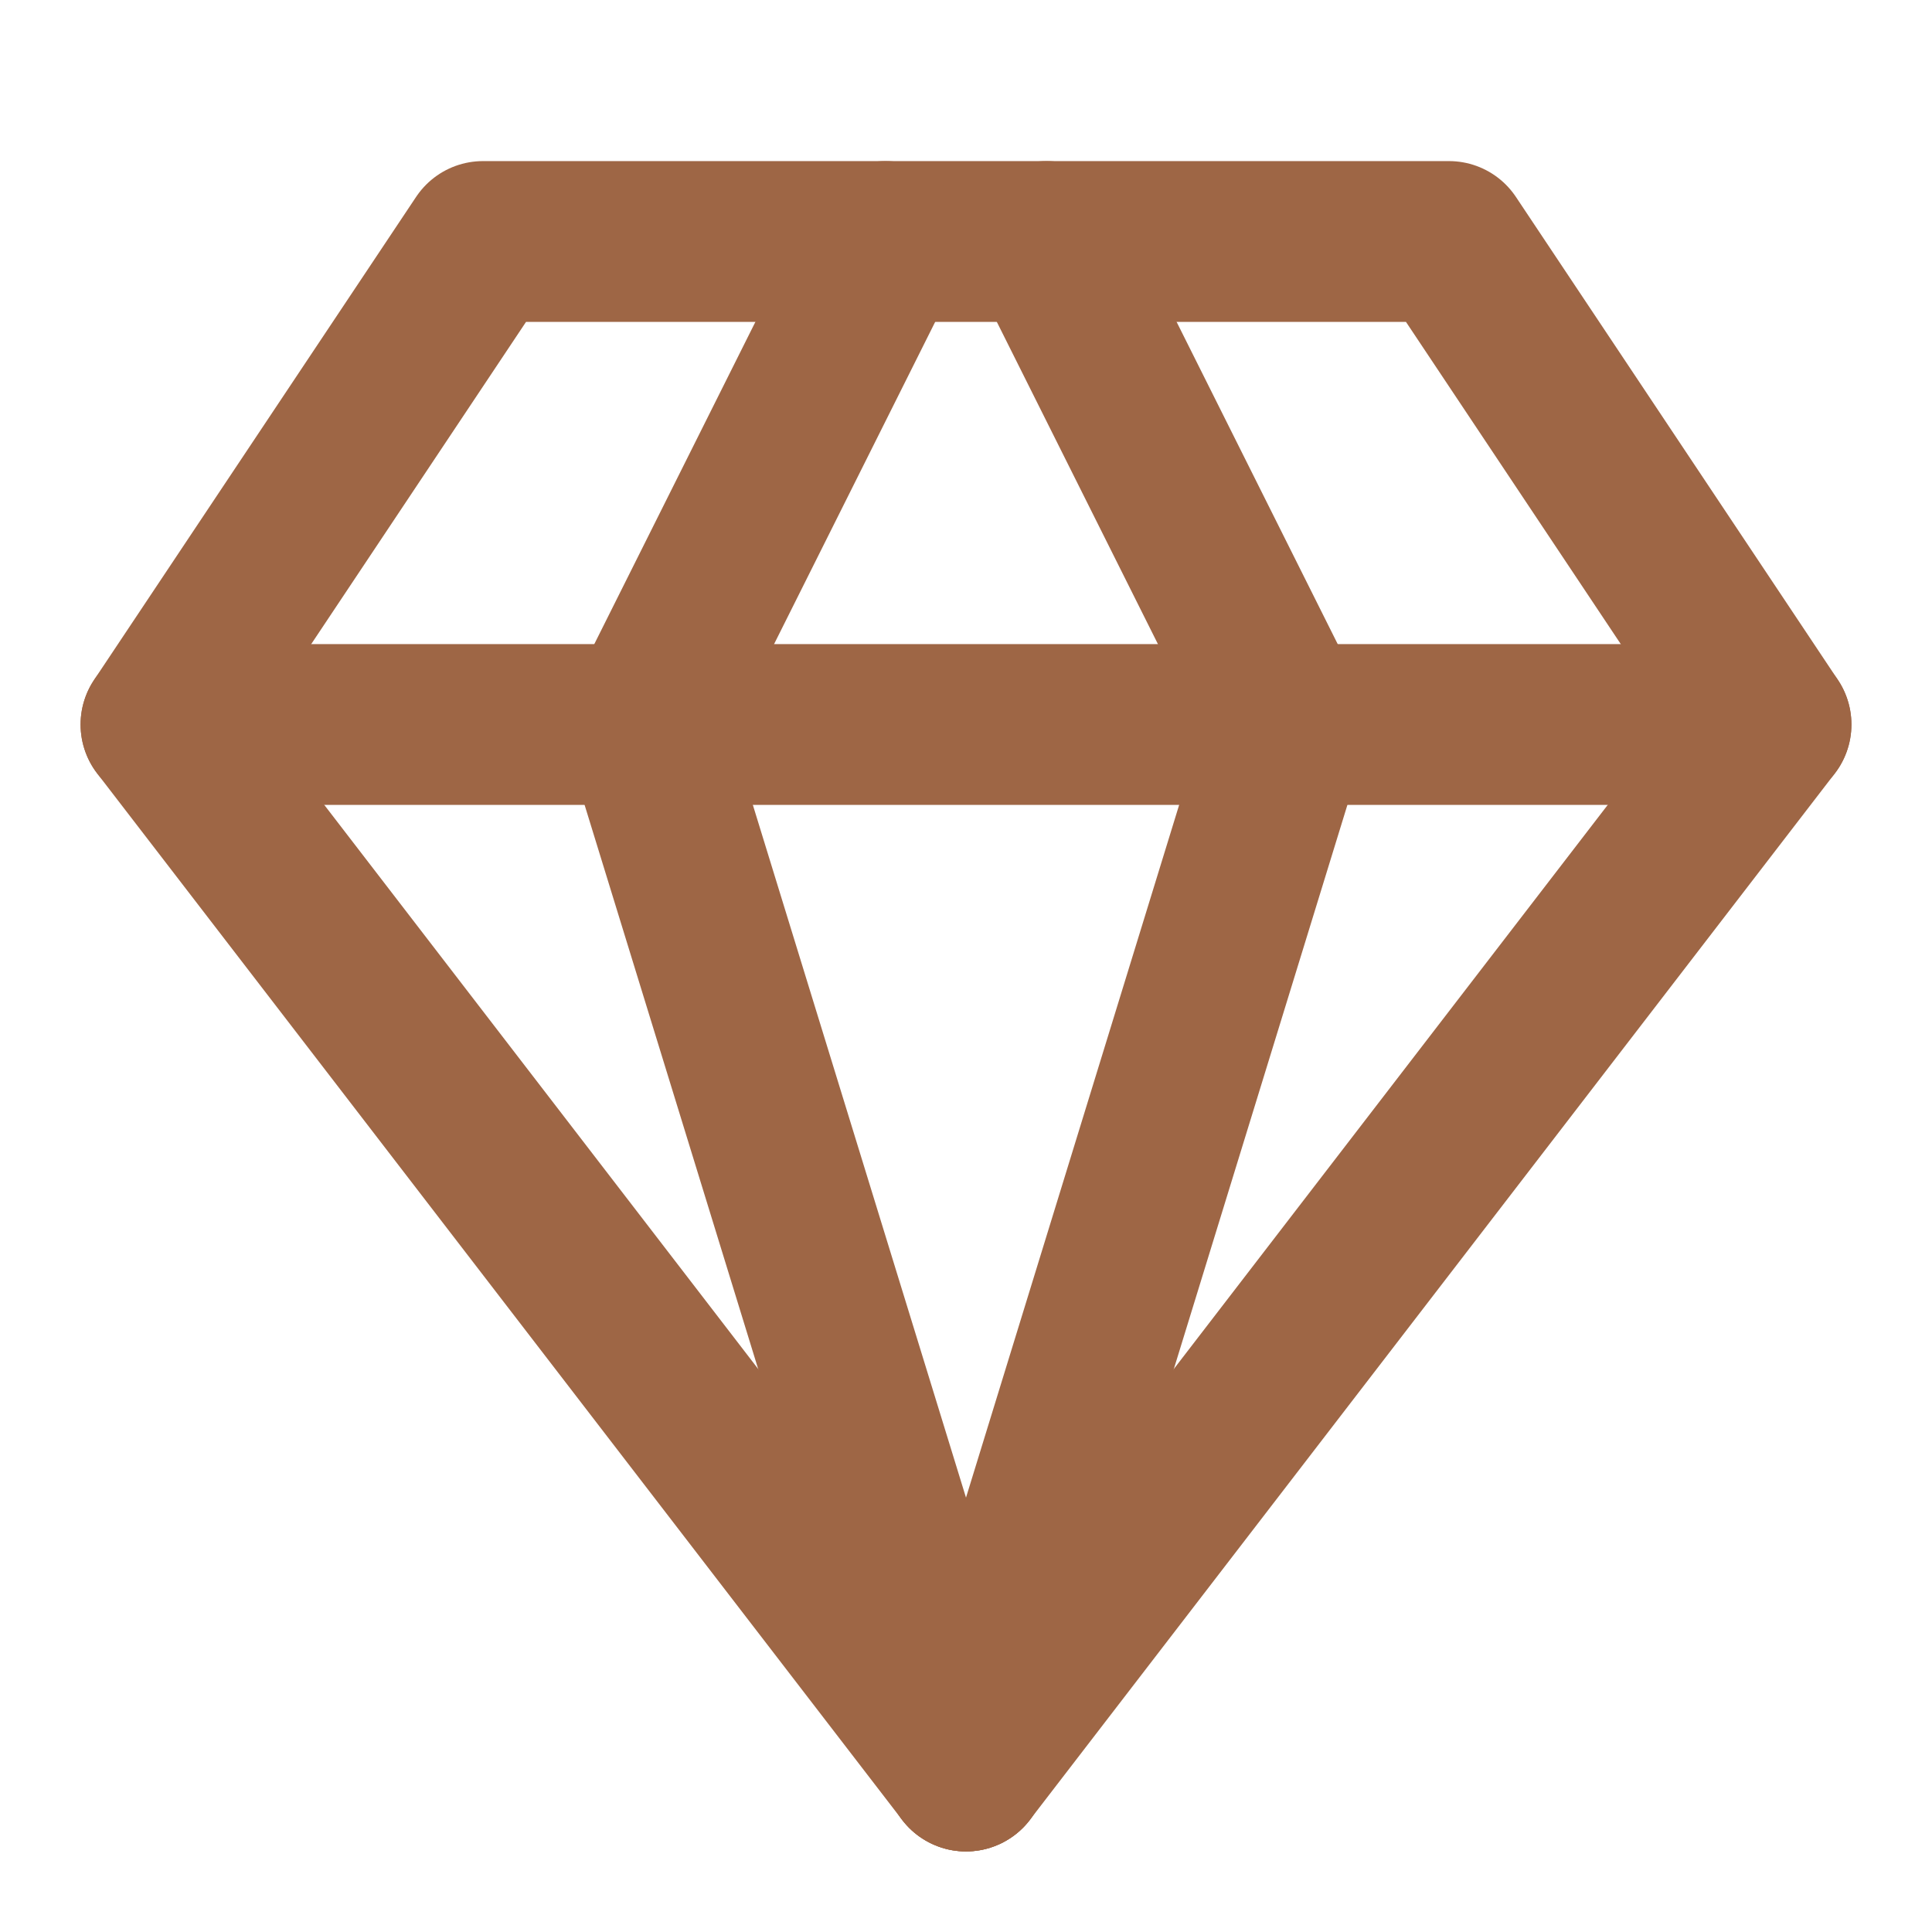
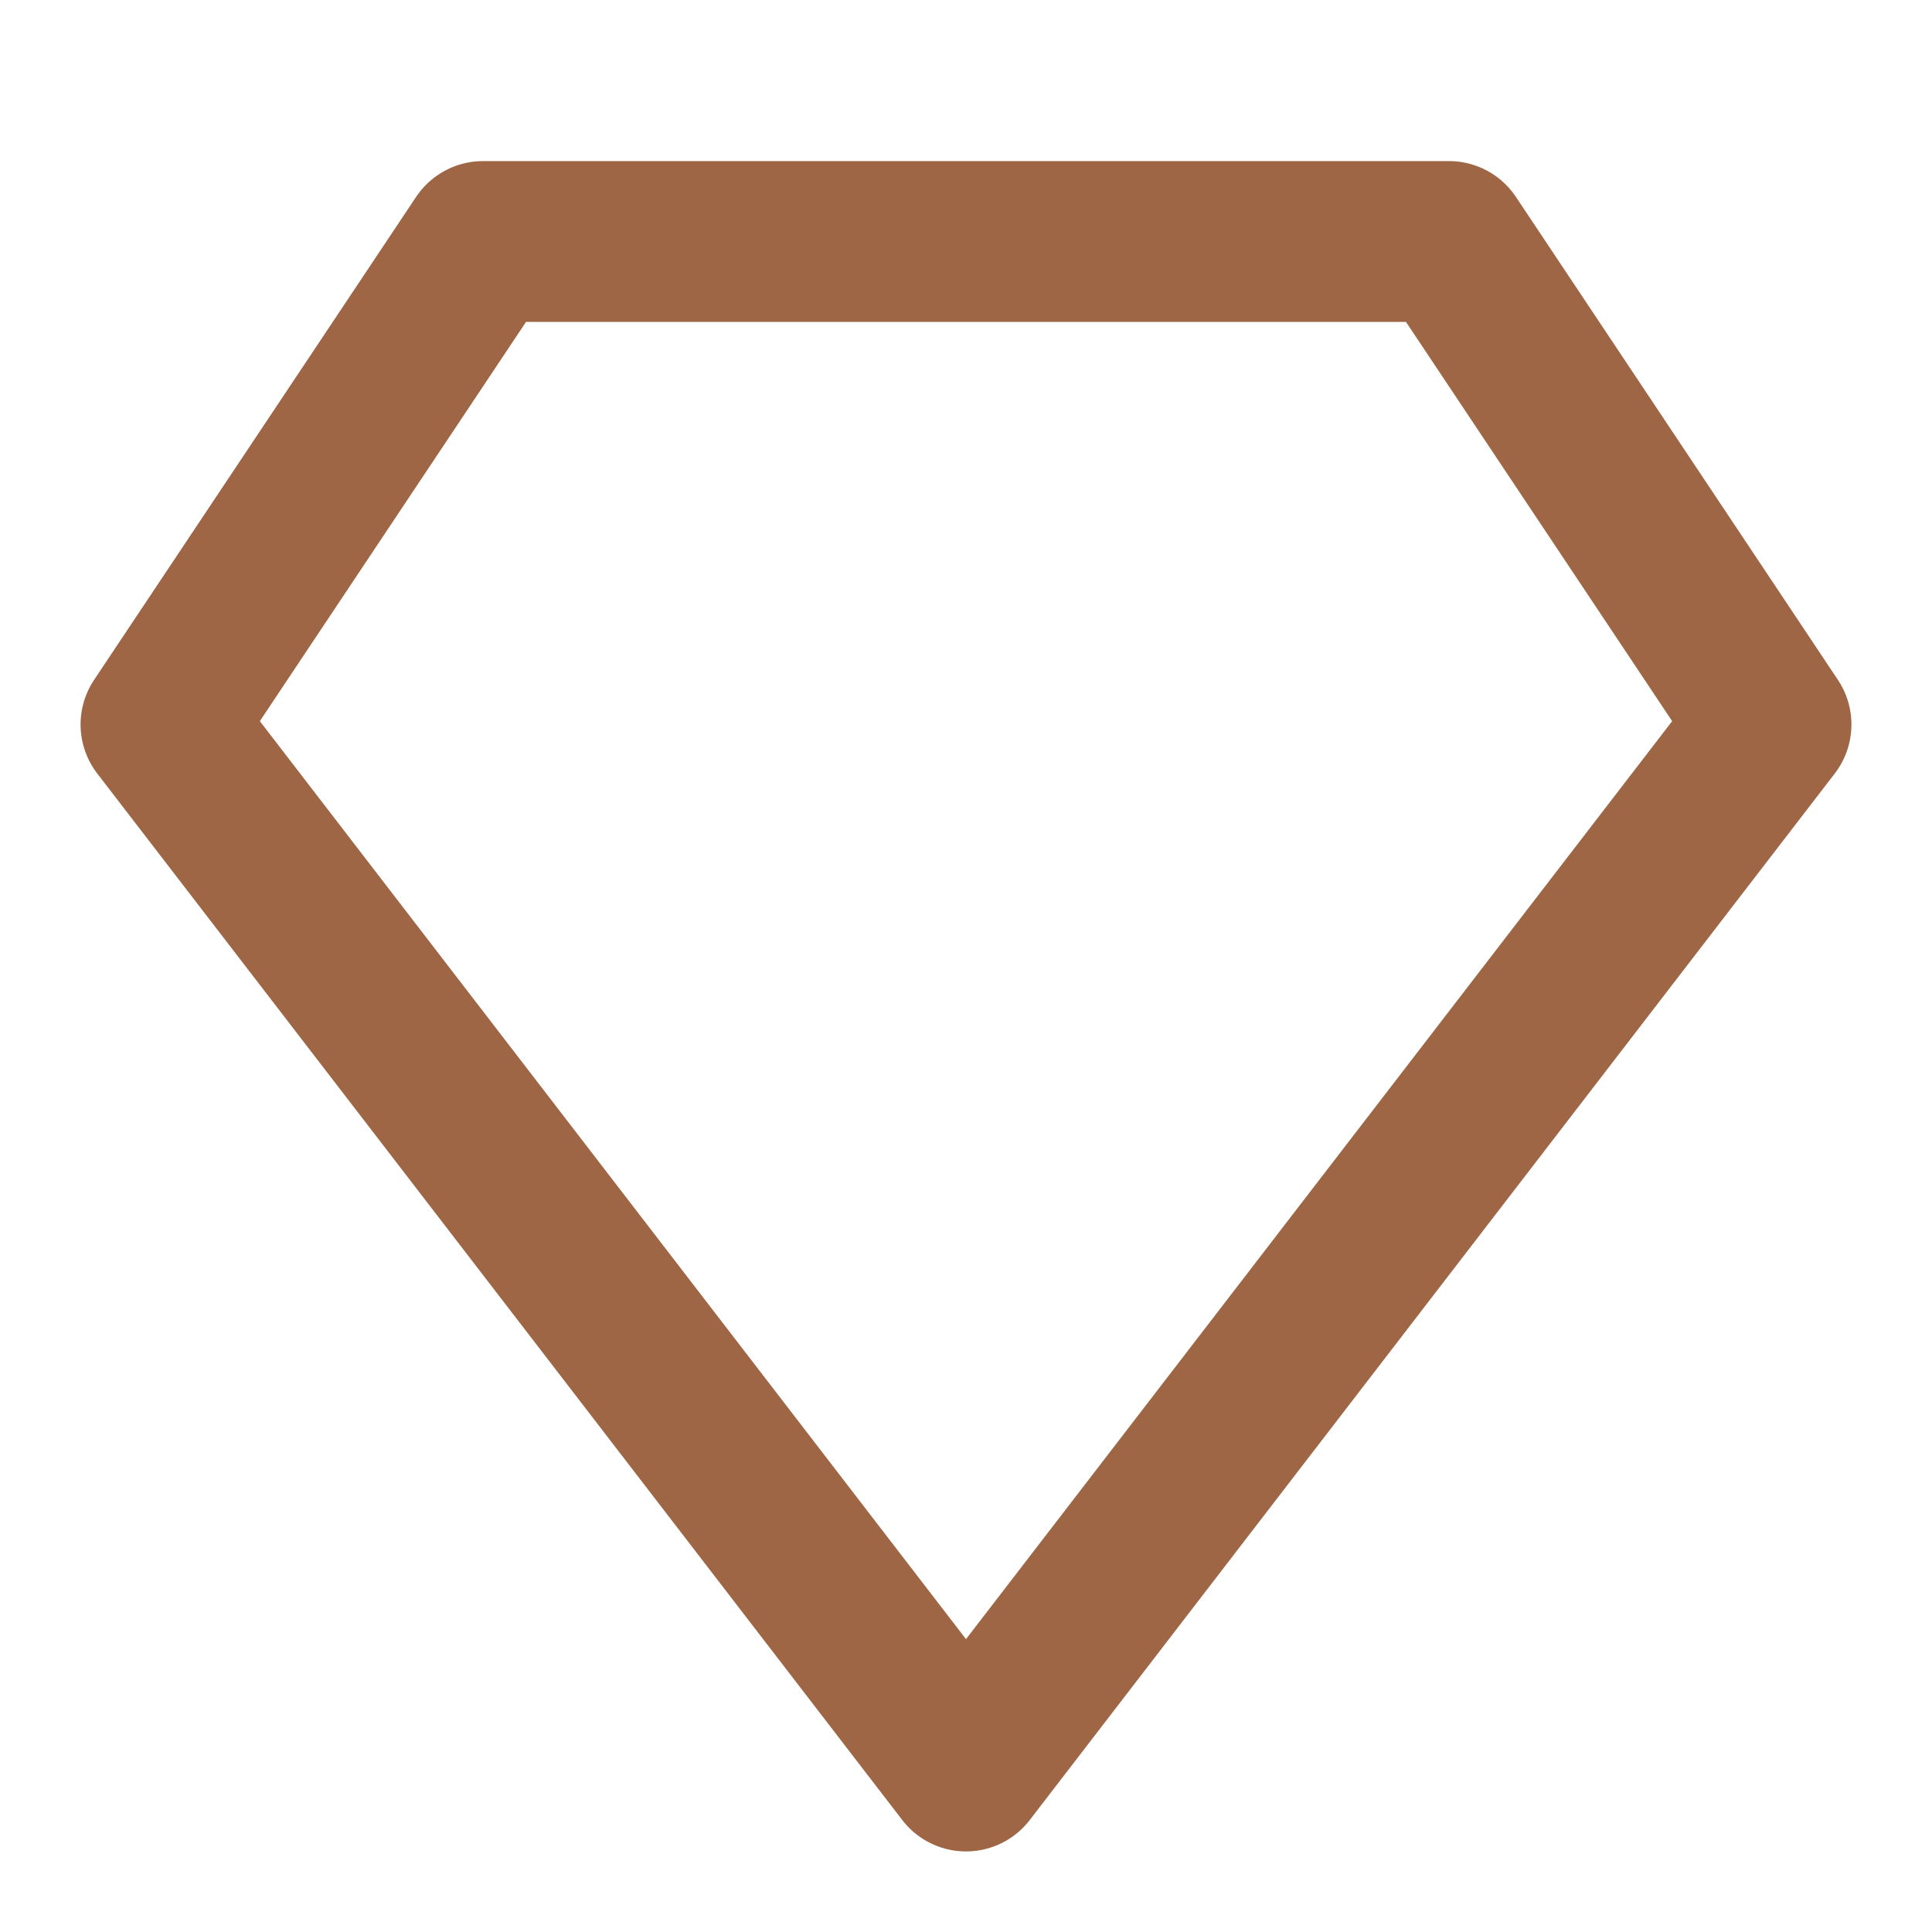
<svg xmlns="http://www.w3.org/2000/svg" width="34" height="34" viewBox="0 0 34 34" fill="none">
  <path d="M8.5 4.25H25.5L31.167 12.75L17 31.167L2.833 12.75L8.5 4.25Z" stroke="#9E6645" stroke-width="2.83" stroke-linecap="round" stroke-linejoin="round" />
-   <path d="M17 31.167L22.667 12.75L18.417 4.25" stroke="#9E6645" stroke-width="2.83" stroke-linecap="round" stroke-linejoin="round" />
-   <path d="M17 31.167L11.333 12.75L15.583 4.25" stroke="#9E6645" stroke-width="2.83" stroke-linecap="round" stroke-linejoin="round" />
-   <path d="M2.833 12.75H31.167" stroke="#9E6645" stroke-width="2.83" stroke-linecap="round" stroke-linejoin="round" />
</svg>